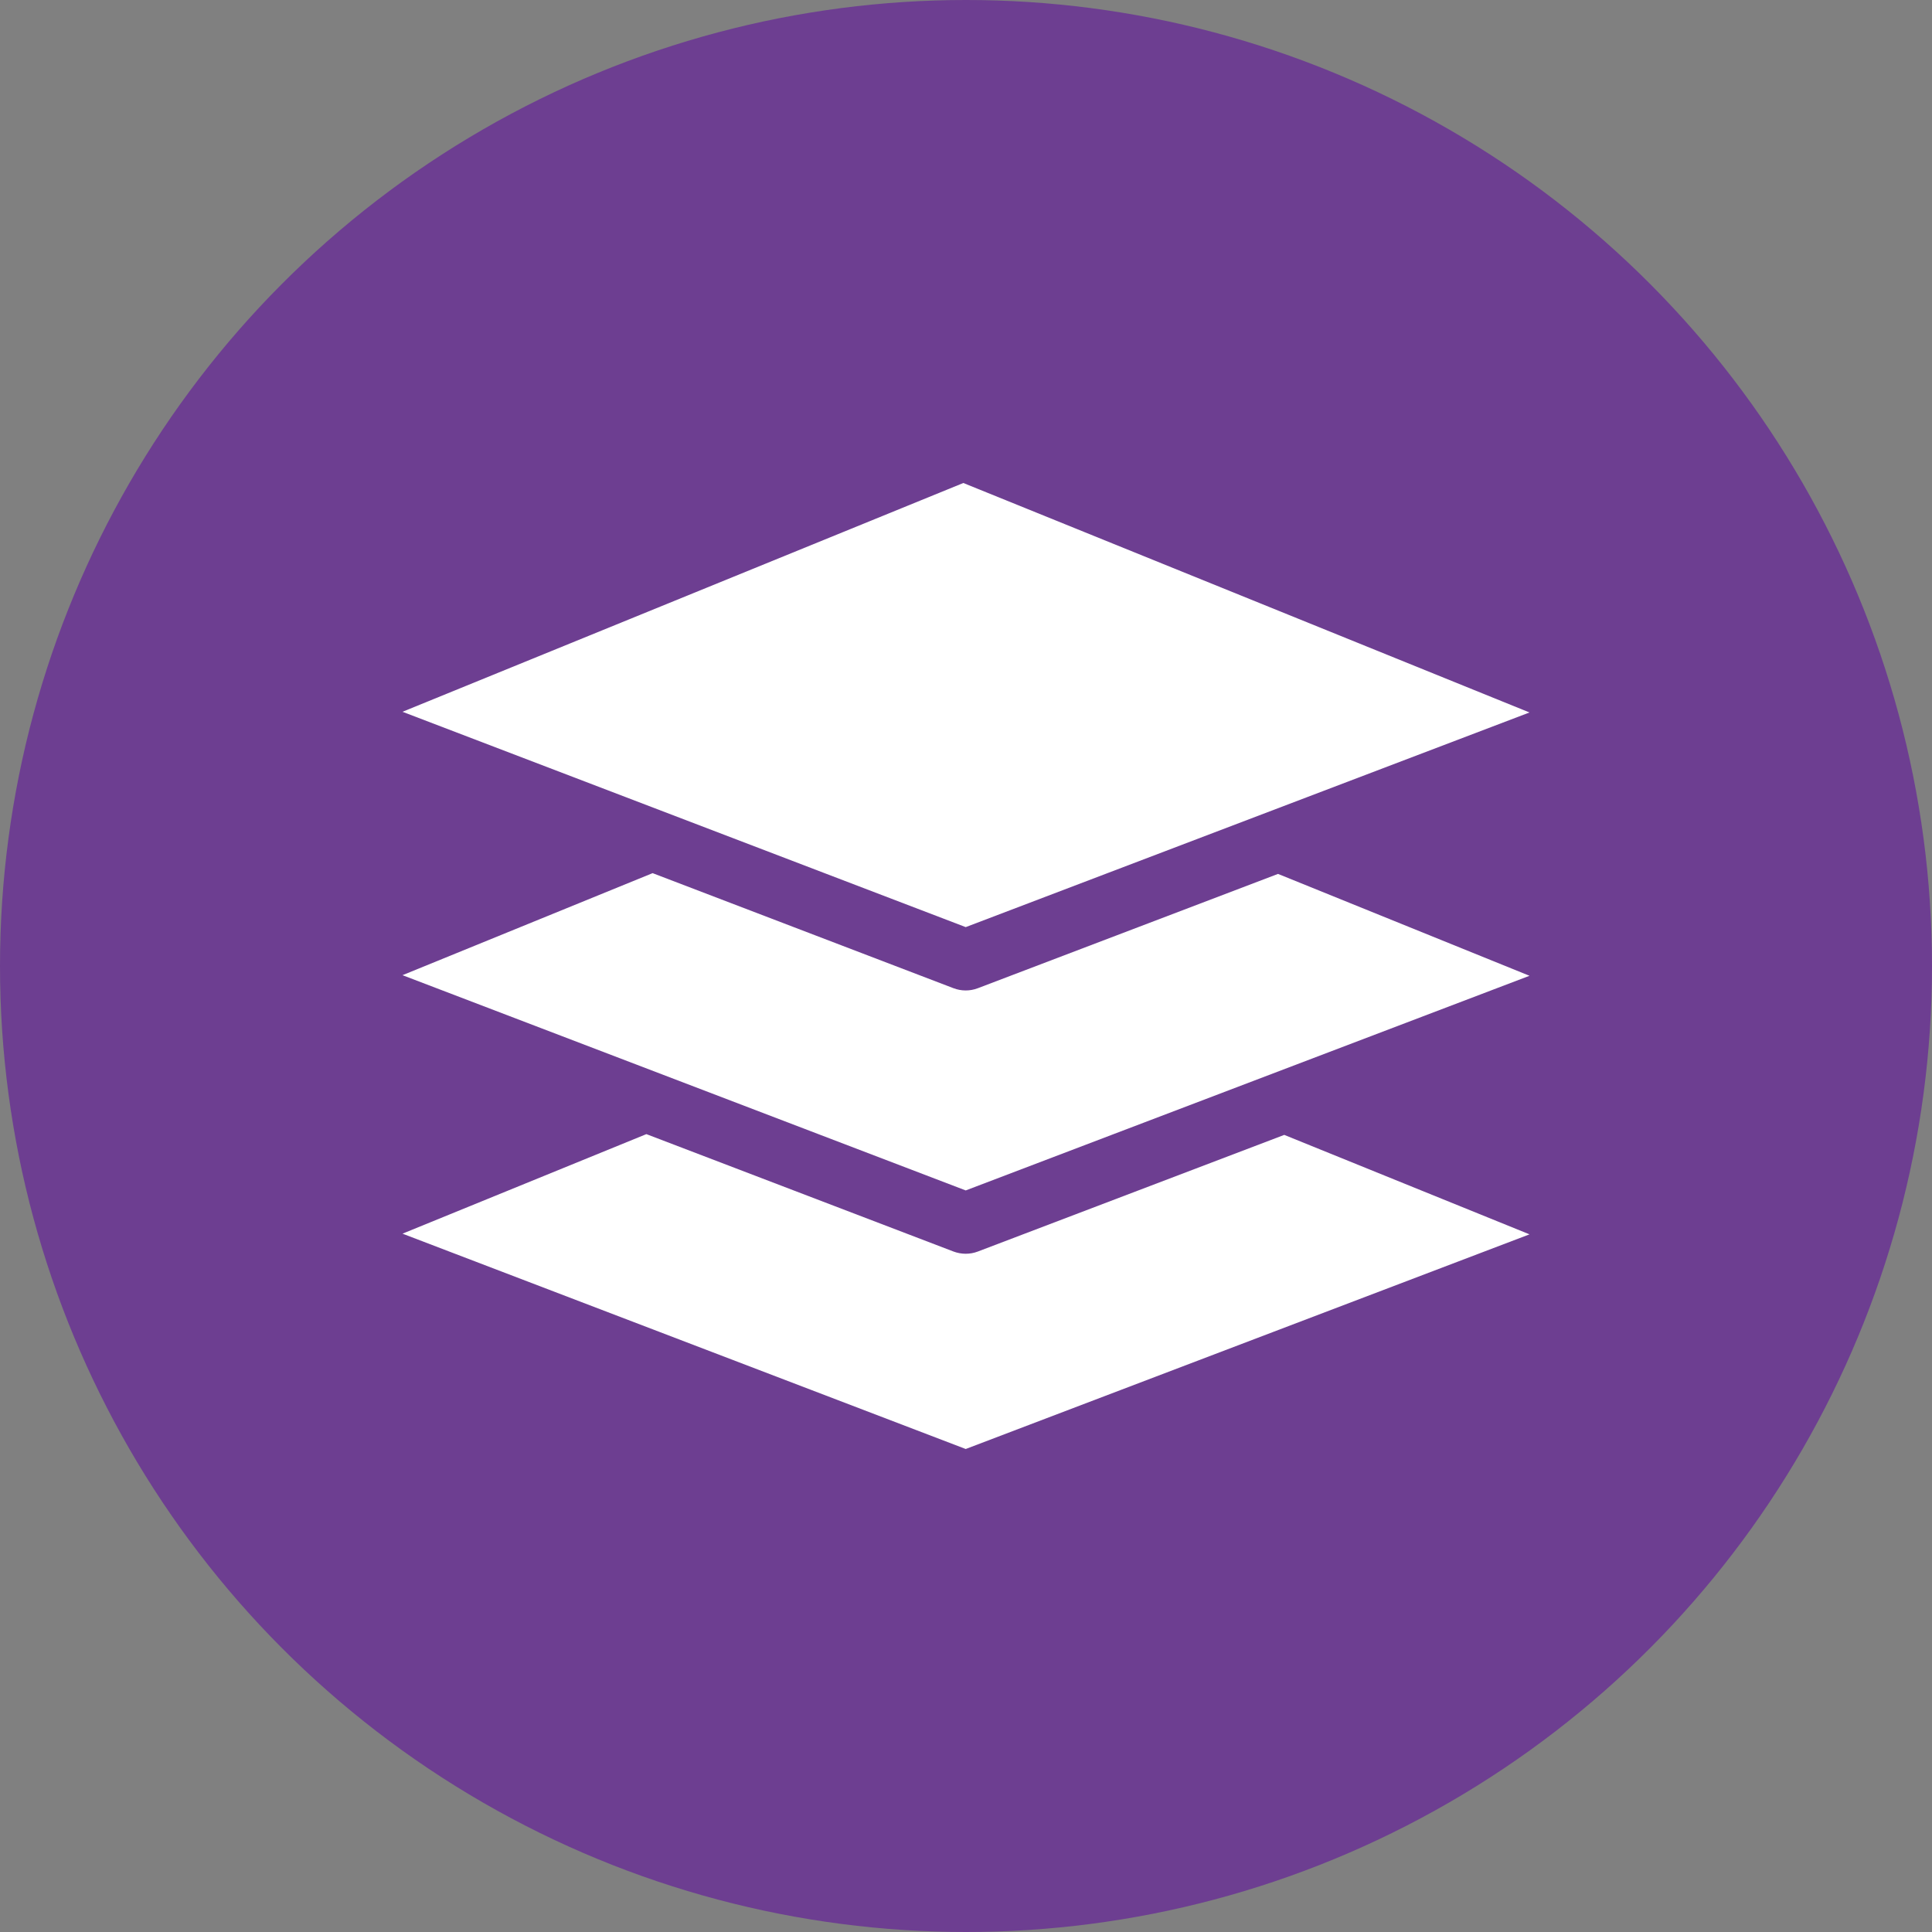
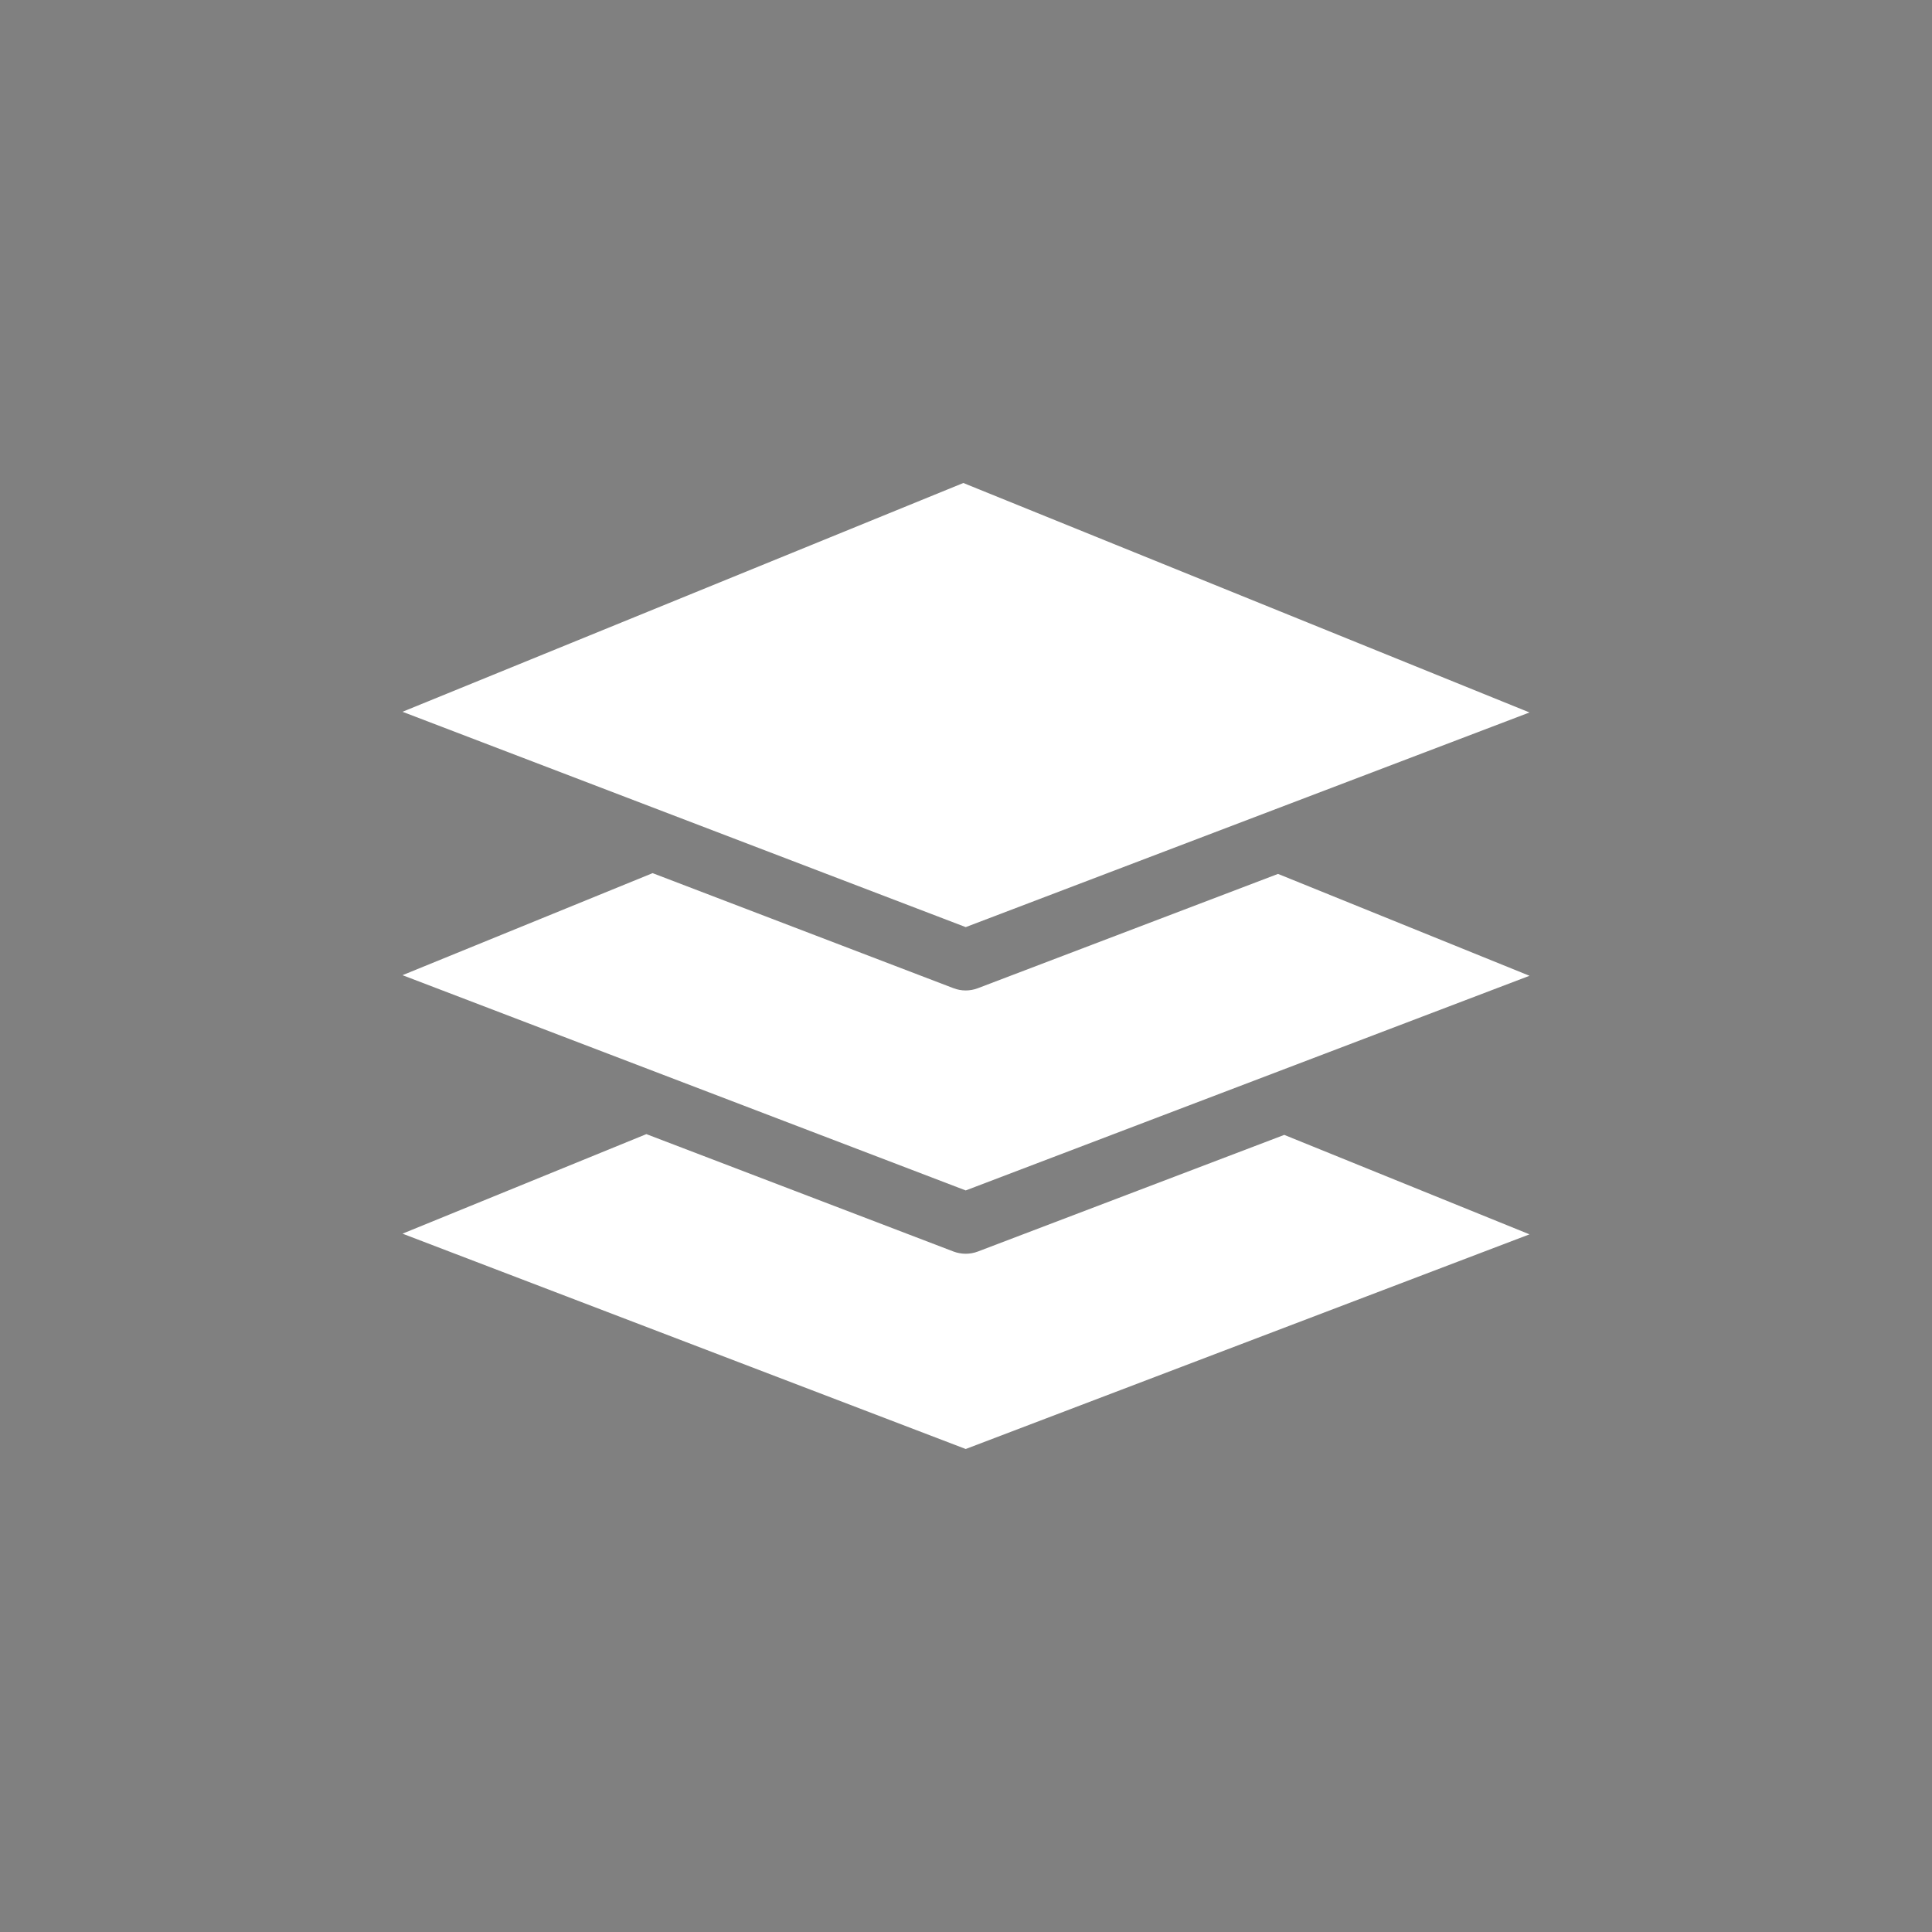
<svg xmlns="http://www.w3.org/2000/svg" width="48" height="48" viewBox="0 0 48 48" fill="none">
  <rect x="0" y="0" width="48" height="48" fill="#808080" stroke="none" />
-   <circle cx="24" cy="24" r="24" fill="#6D3E91" />
-   <path d="M23.934 12L10 17.684L23.993 23.034L38 17.701L23.934 12ZM38 24.243L31.752 21.712L24.294 24.552C24.093 24.629 23.877 24.623 23.69 24.552L16.214 21.693L10 24.228L23.993 29.576L38 24.243ZM31.907 28.196L24.294 31.094C24.093 31.171 23.877 31.164 23.69 31.094L16.059 28.177L10 30.65L23.993 36L38 30.667L31.907 28.196Z" fill="white" />
+   <path d="M23.934 12L10 17.684L23.993 23.034L38 17.701L23.934 12ZM38 24.243L31.752 21.712L24.294 24.552C24.093 24.629 23.877 24.623 23.69 24.552L16.214 21.693L10 24.228L23.993 29.576ZM31.907 28.196L24.294 31.094C24.093 31.171 23.877 31.164 23.69 31.094L16.059 28.177L10 30.65L23.993 36L38 30.667L31.907 28.196Z" fill="white" />
</svg>